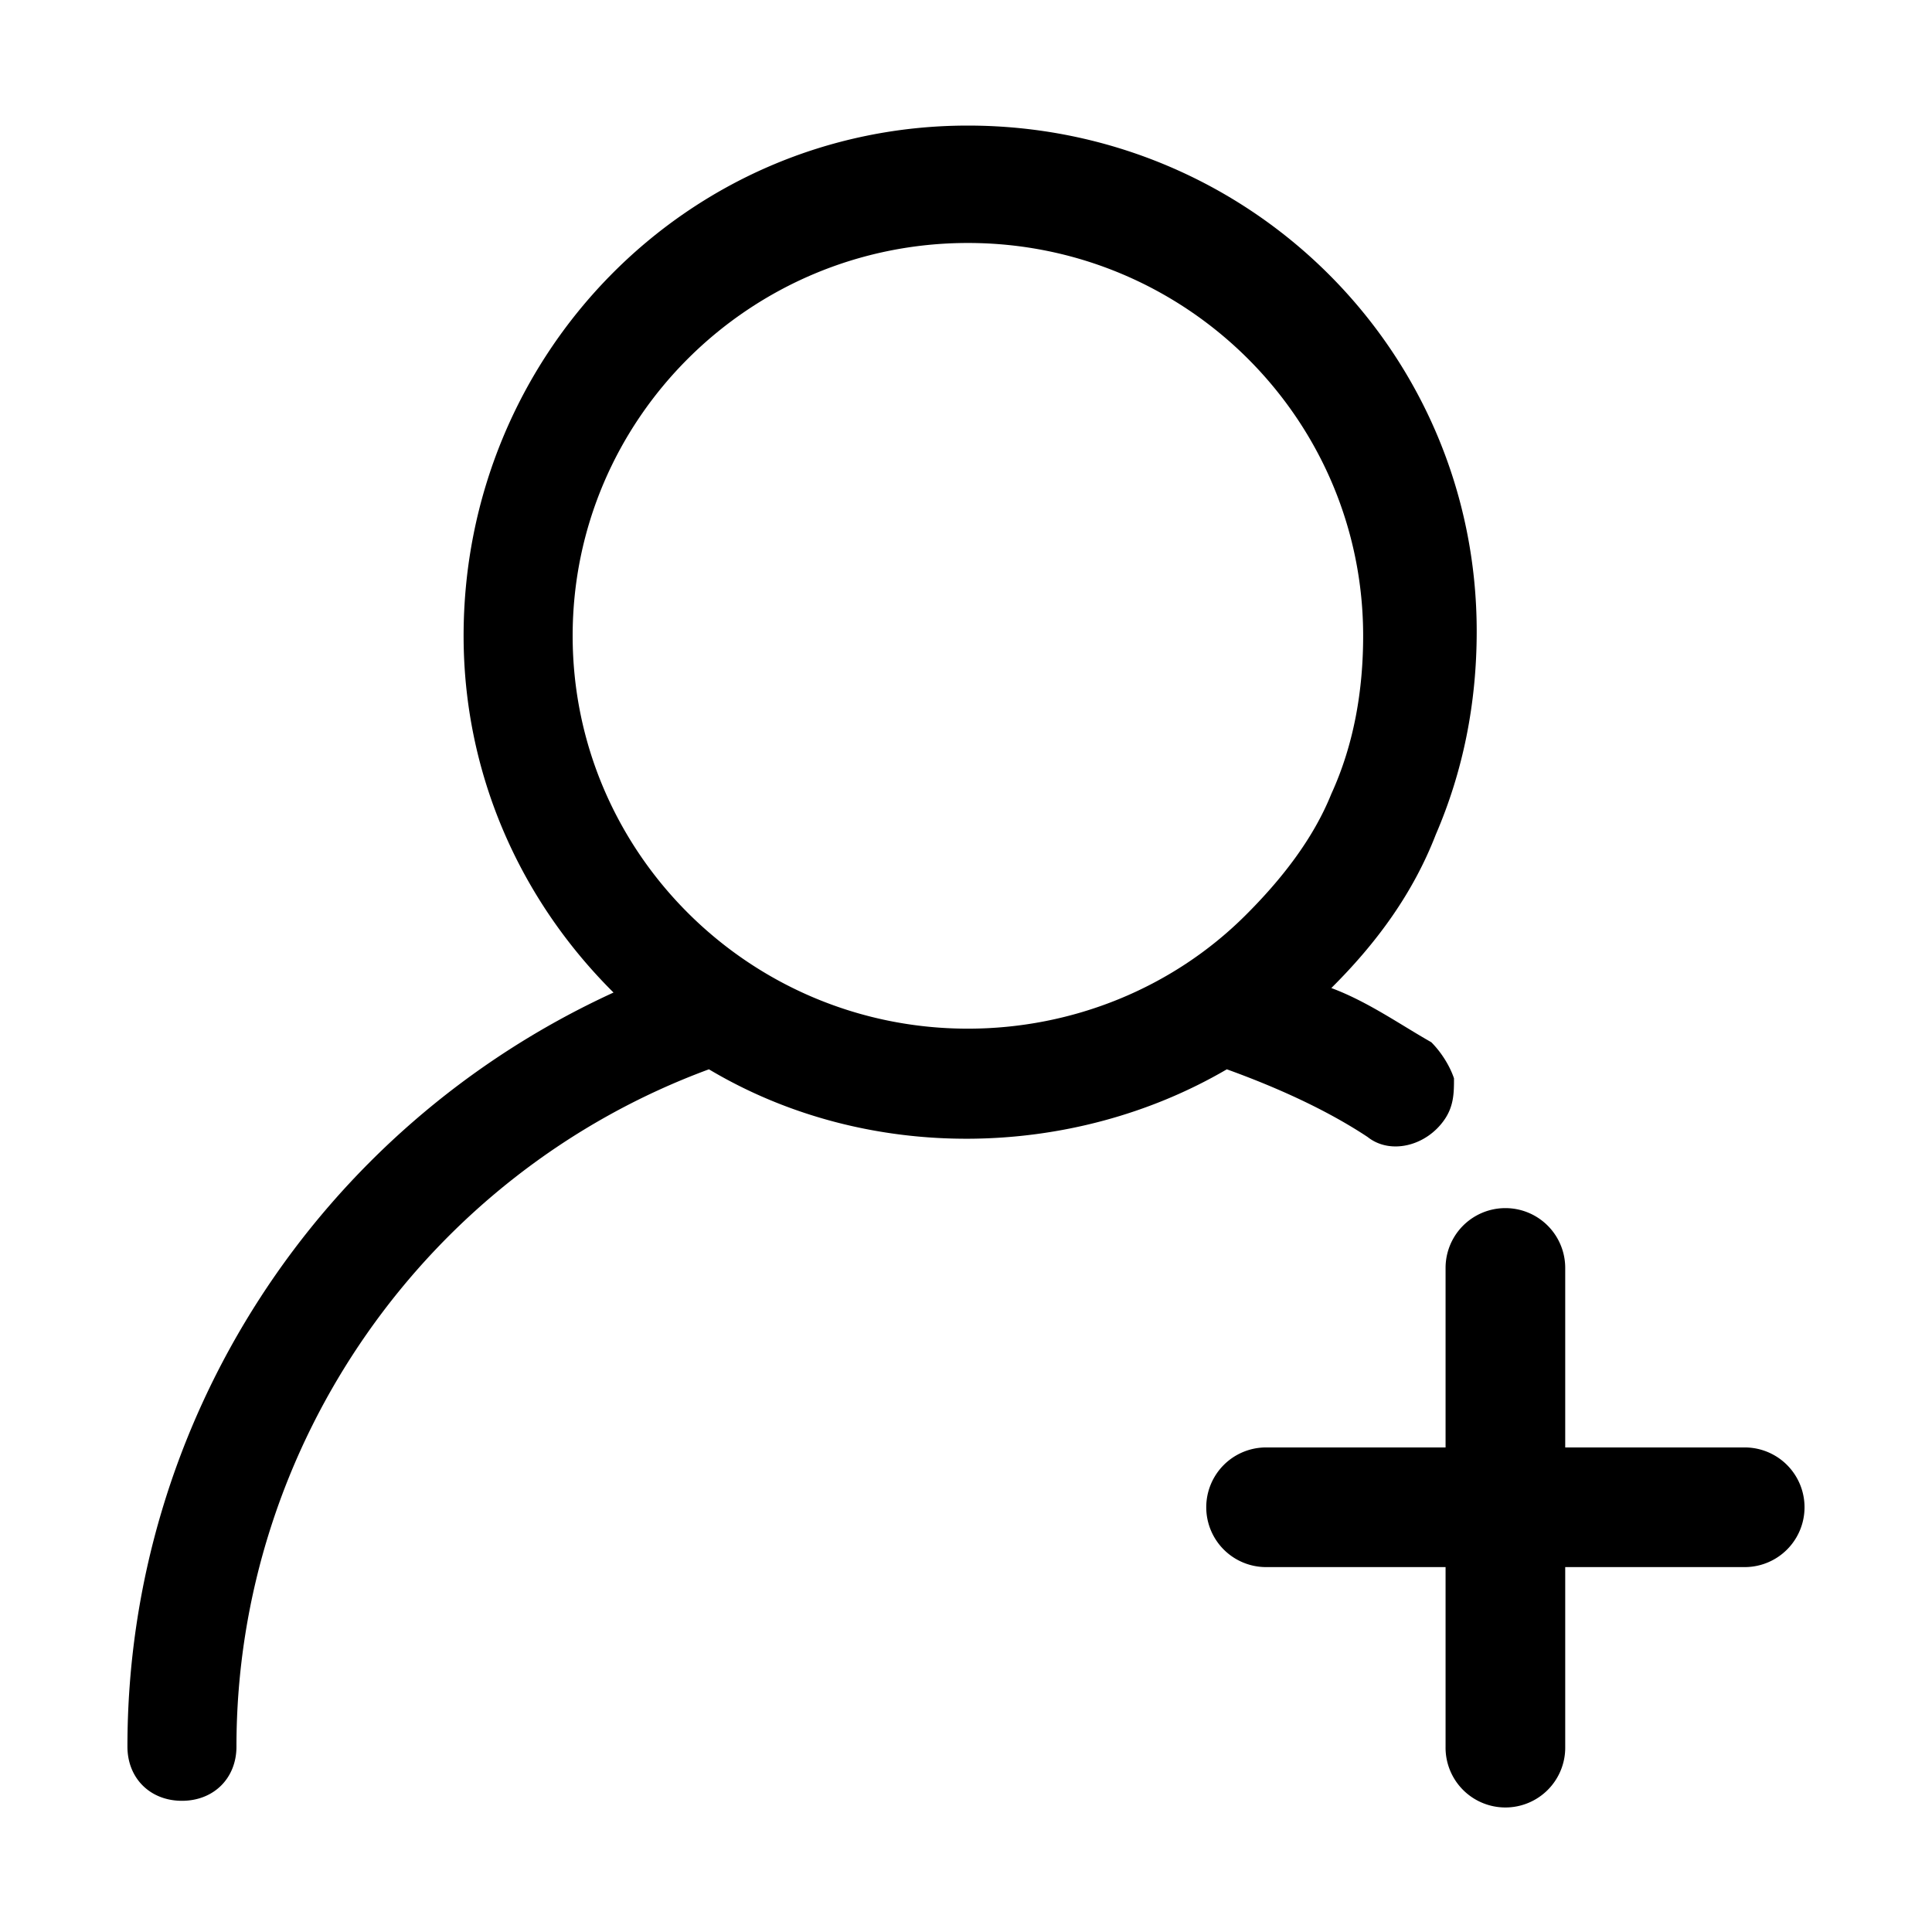
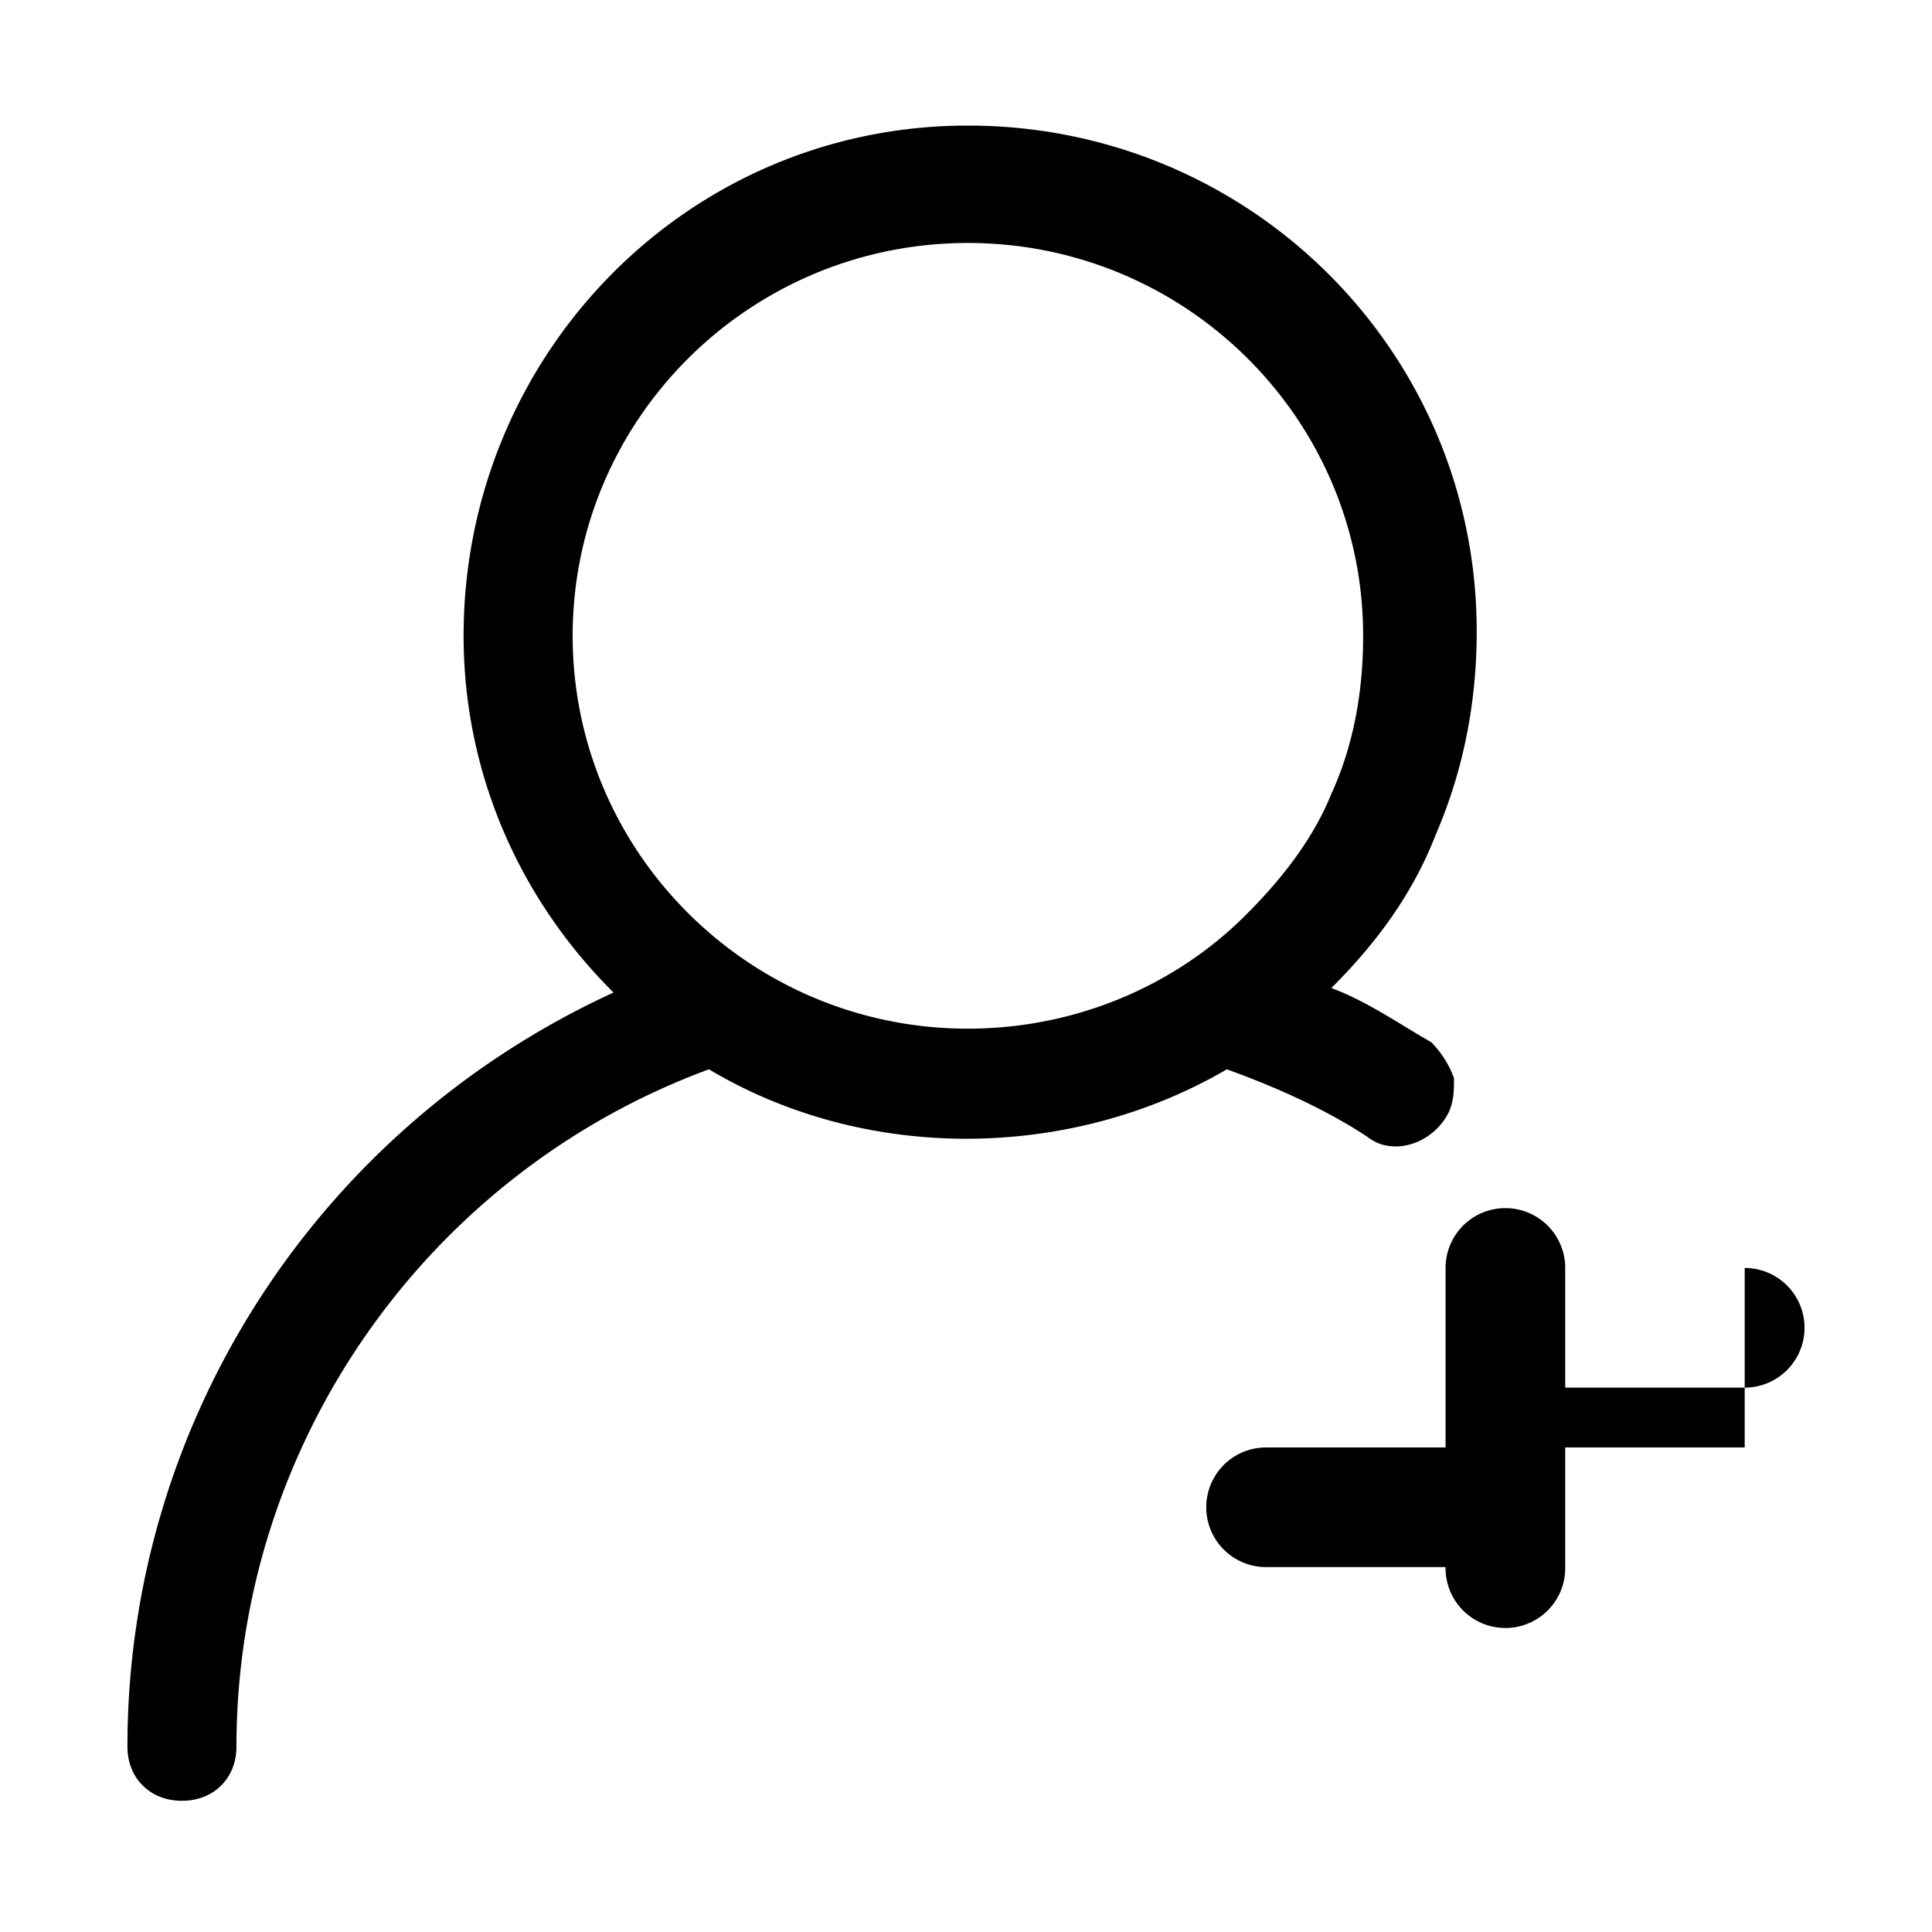
<svg xmlns="http://www.w3.org/2000/svg" t="1687937198181" class="icon" viewBox="0 0 1024 1024" version="1.1" p-id="5399" width="25" height="25">
-   <path d="M724.9 602.655c12.042 9.569 31.304 4.787 40.934-9.574 4.813-7.183 4.813-14.362 4.813-21.54-2.412-7.178-7.224-14.362-12.042-19.144-16.855-9.574-33.71-21.54-52.972-28.718 24.079-23.936 43.341-50.258 55.378-81.377 14.438-33.5 21.673-69.402 21.673-107.694 0-148.378-120.397-268.047-269.686-268.047S245.719 188.616 245.719 336.993c0 71.798 28.897 138.813 79.462 189.076-156.508 71.793-257.638 227.359-257.638 399.677 0 16.753 12.037 28.718 28.892 28.718s28.892-11.965 28.892-28.718c0-160.348 101.125-303.944 250.419-358.989 84.28 50.248 192.635 47.867 274.499 0 26.496 9.564 52.987 21.535 74.655 35.896z m-211.891-57.441c-115.579 0-209.49-93.343-209.49-208.22 0-114.872 93.906-208.21 209.49-208.21 115.584 0 209.49 93.338 209.49 208.21 0 28.718-4.813 57.446-16.855 83.763-9.631 23.936-26.491 45.476-45.757 64.62-38.518 38.298-91.5 59.837-146.877 59.837z m411.72 221.957h-95.13v-95.135a31.708 31.708 0 1 0-63.416 0v95.135h-95.135a31.708 31.708 0 0 0 0 63.421h95.135v95.13a31.713 31.713 0 1 0 63.416 0v-95.13h95.13a31.708 31.708 0 1 0 0-63.421z" fill="#000000" p-id="5400" />
+   <path d="M724.9 602.655c12.042 9.569 31.304 4.787 40.934-9.574 4.813-7.183 4.813-14.362 4.813-21.54-2.412-7.178-7.224-14.362-12.042-19.144-16.855-9.574-33.71-21.54-52.972-28.718 24.079-23.936 43.341-50.258 55.378-81.377 14.438-33.5 21.673-69.402 21.673-107.694 0-148.378-120.397-268.047-269.686-268.047S245.719 188.616 245.719 336.993c0 71.798 28.897 138.813 79.462 189.076-156.508 71.793-257.638 227.359-257.638 399.677 0 16.753 12.037 28.718 28.892 28.718s28.892-11.965 28.892-28.718c0-160.348 101.125-303.944 250.419-358.989 84.28 50.248 192.635 47.867 274.499 0 26.496 9.564 52.987 21.535 74.655 35.896z m-211.891-57.441c-115.579 0-209.49-93.343-209.49-208.22 0-114.872 93.906-208.21 209.49-208.21 115.584 0 209.49 93.338 209.49 208.21 0 28.718-4.813 57.446-16.855 83.763-9.631 23.936-26.491 45.476-45.757 64.62-38.518 38.298-91.5 59.837-146.877 59.837z m411.72 221.957h-95.13v-95.135a31.708 31.708 0 1 0-63.416 0v95.135h-95.135a31.708 31.708 0 0 0 0 63.421h95.135a31.713 31.713 0 1 0 63.416 0v-95.13h95.13a31.708 31.708 0 1 0 0-63.421z" fill="#000000" p-id="5400" />
</svg>